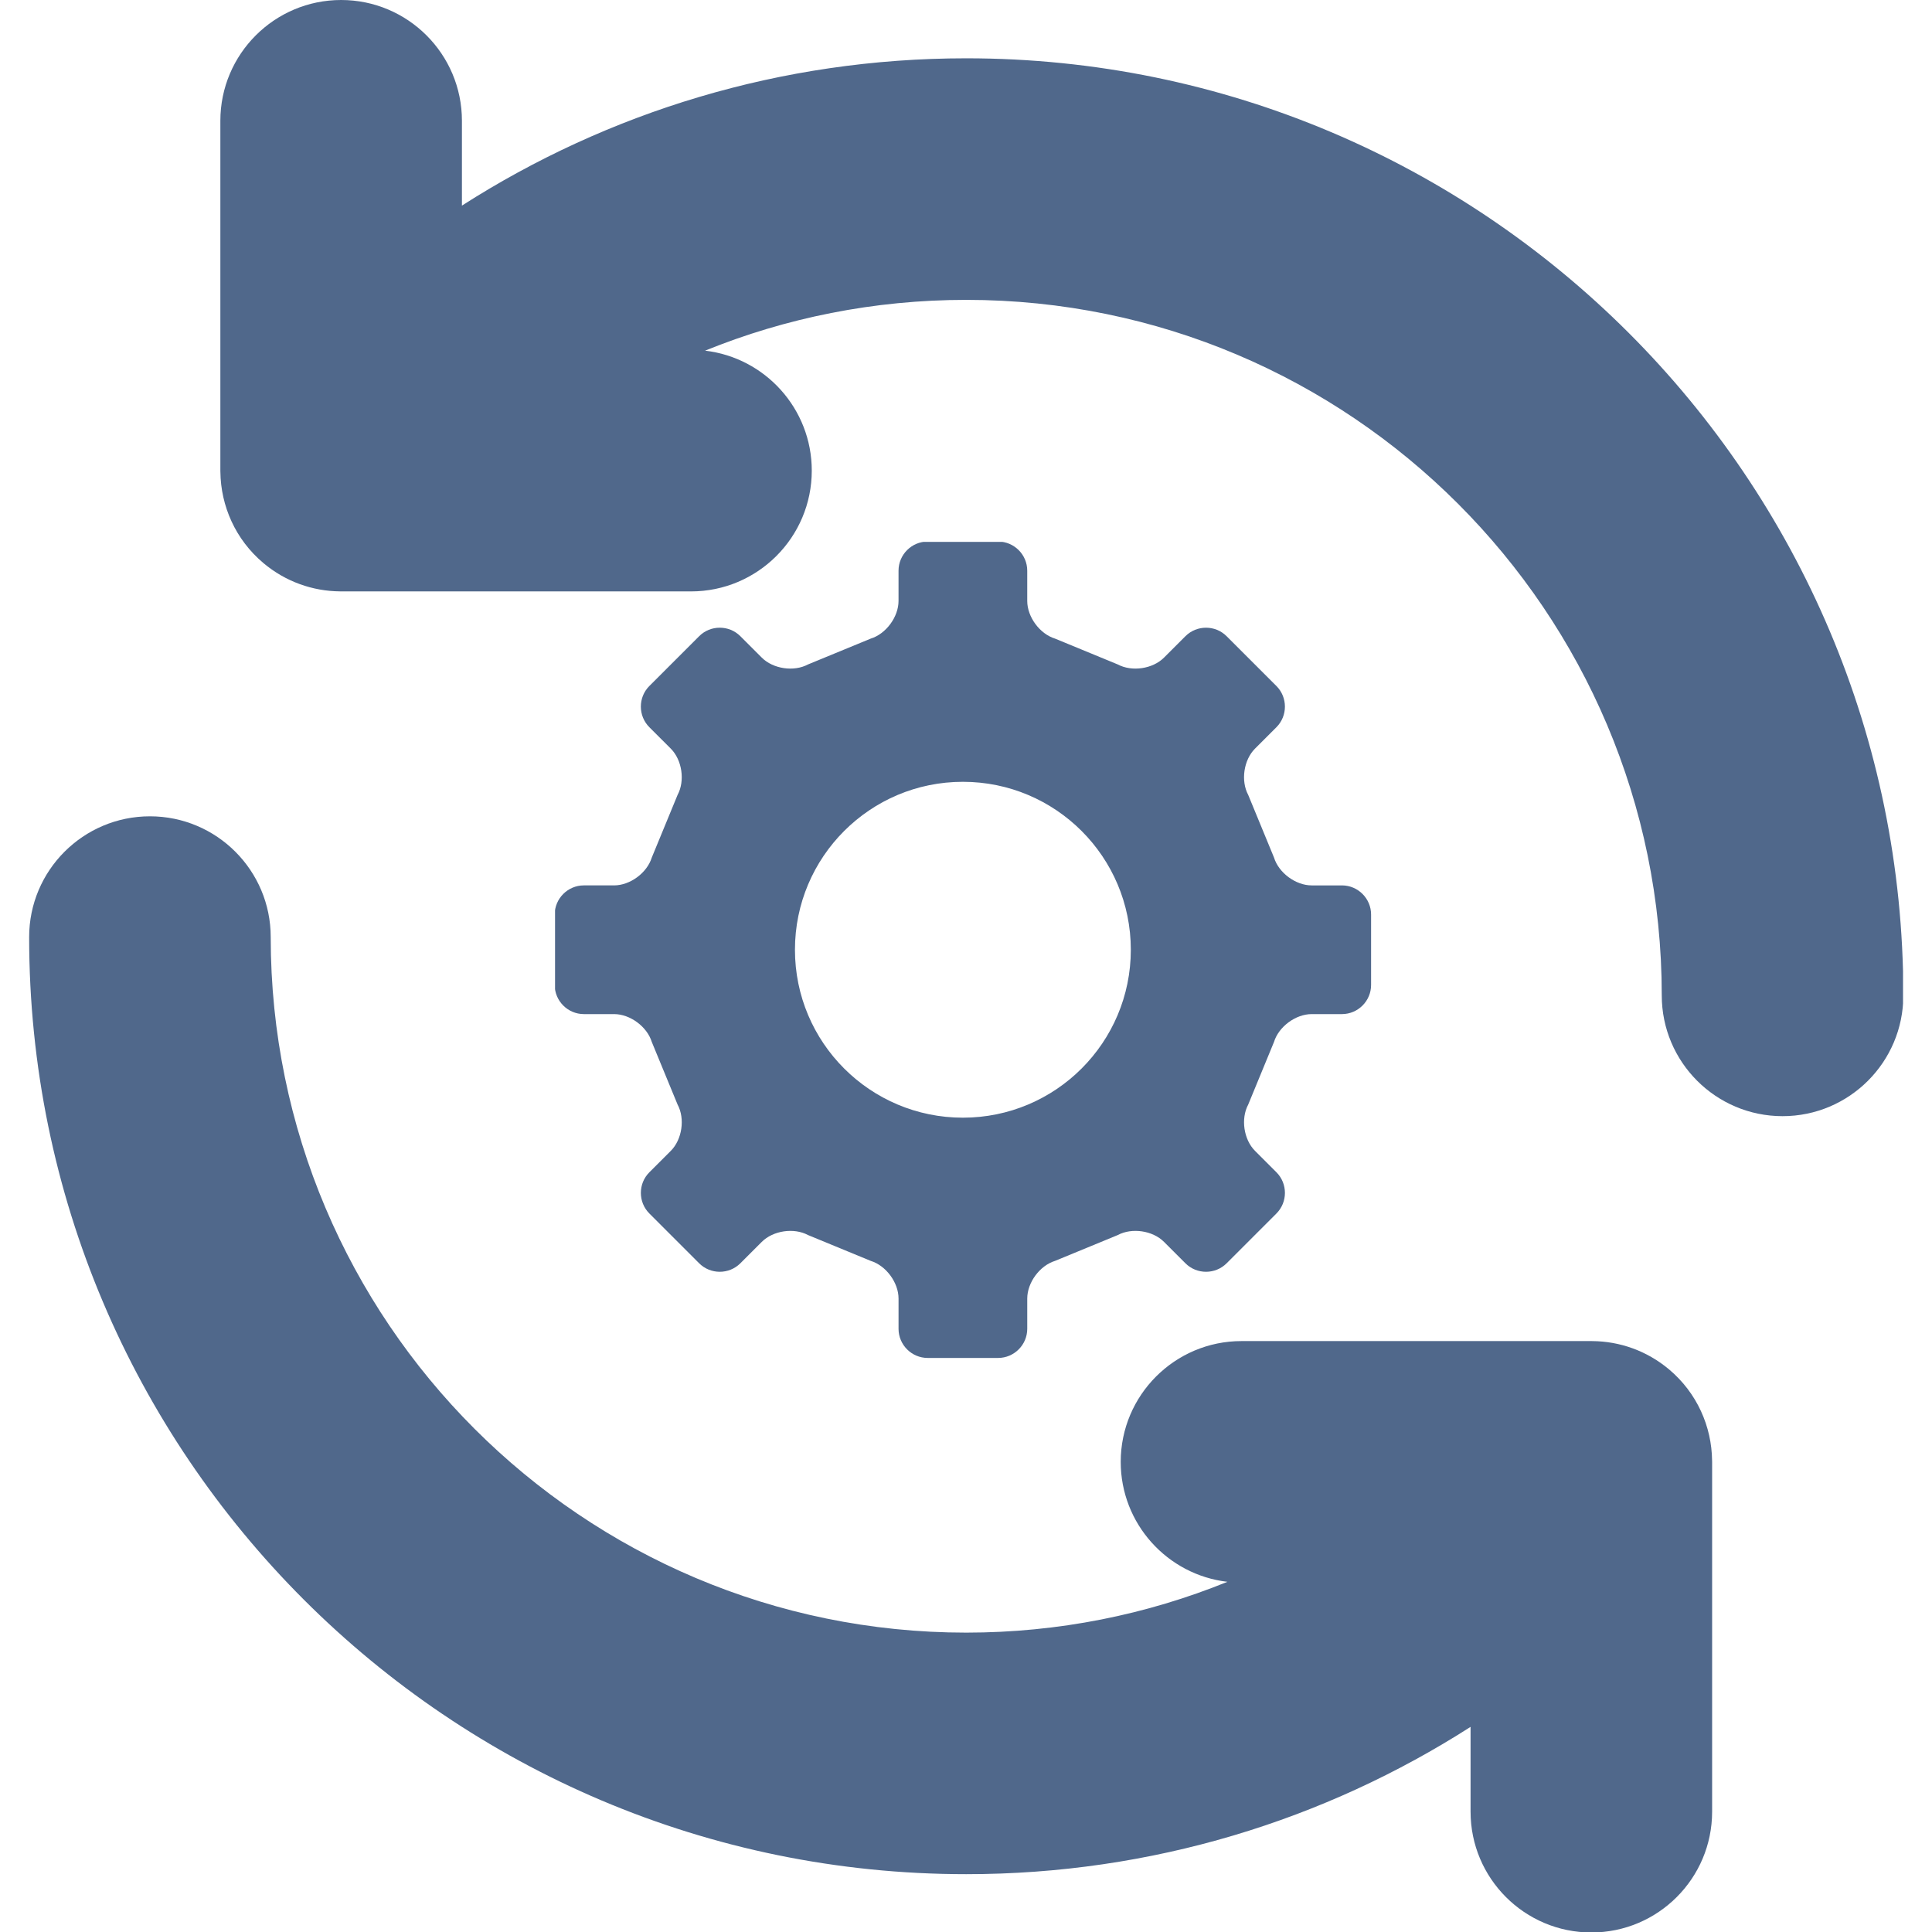
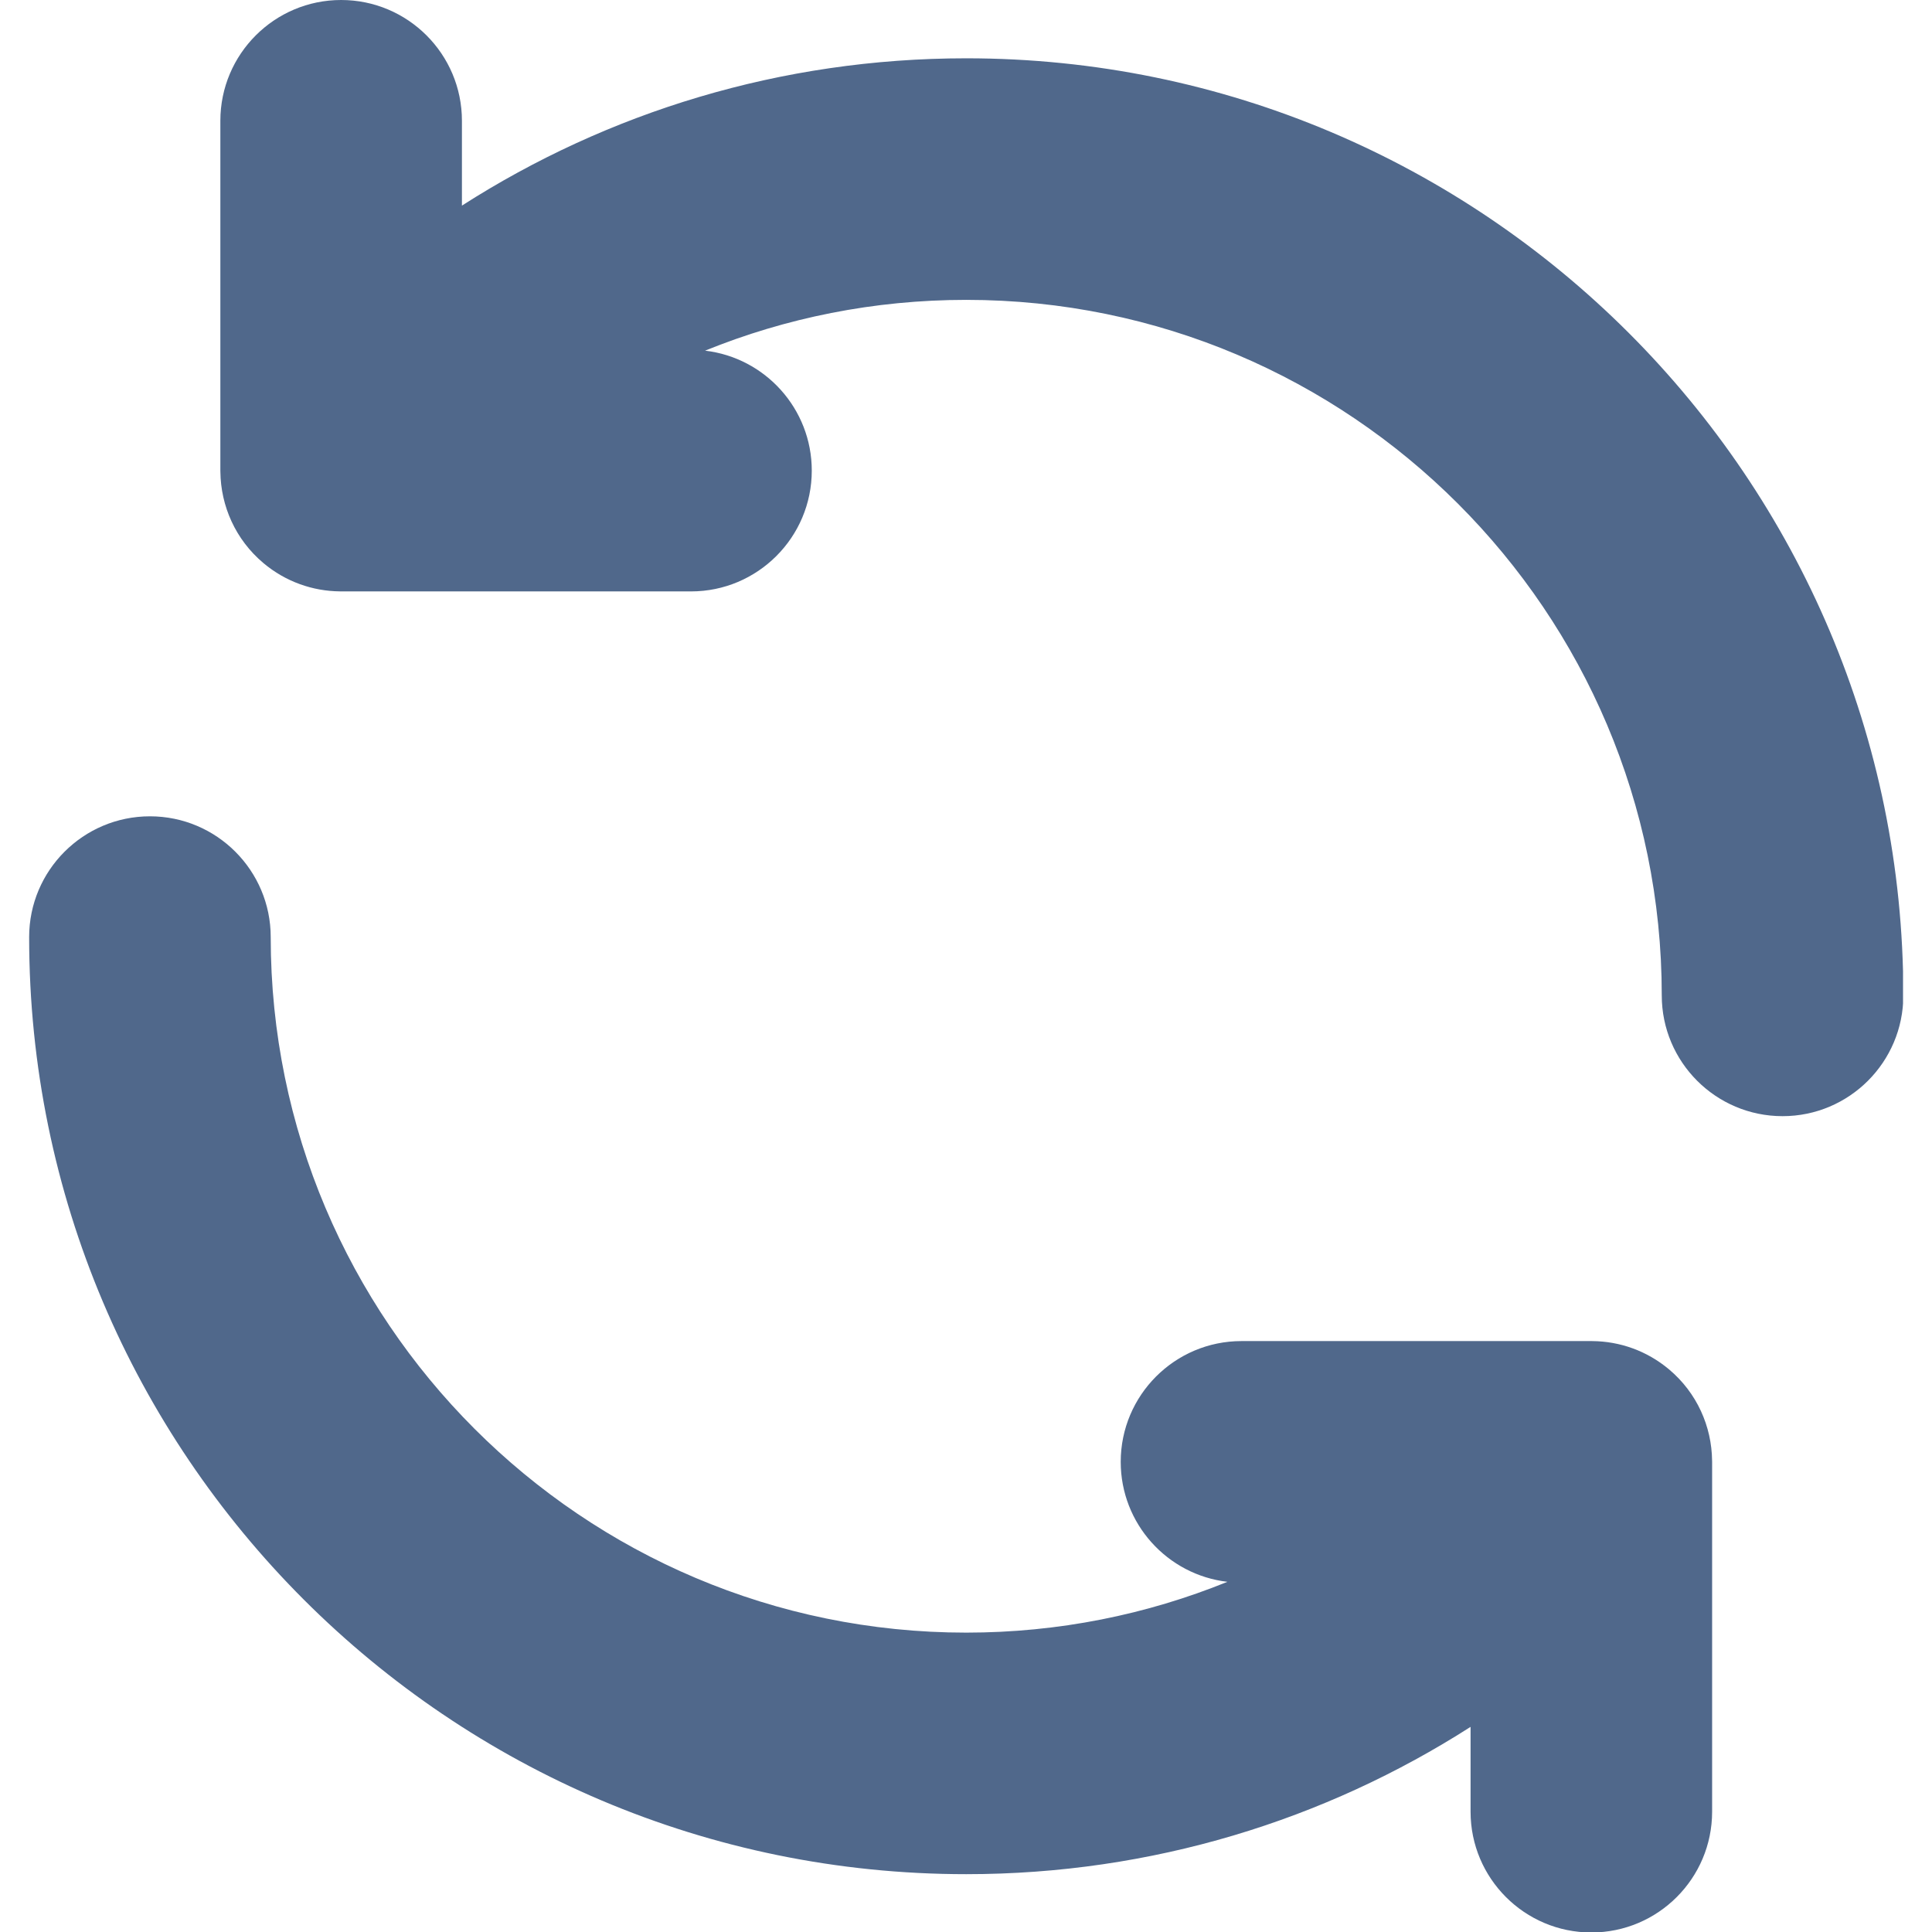
<svg xmlns="http://www.w3.org/2000/svg" width="1200" zoomAndPan="magnify" viewBox="0 0 900 900" height="1200" preserveAspectRatio="xMidYMid meet" version="1.0">
  <defs>
    <clipPath id="5222579028">
      <path d="M 13.5 0 L 886.5 0 L 886.5 900 L 13.5 900 Z M 13.5 0 " clip-rule="nonzero" />
    </clipPath>
    <clipPath id="982d148cb2">
-       <path d="M 258.562 252.441 L 638.812 252.441 L 638.812 632.691 L 258.562 632.691 Z M 258.562 252.441 " clip-rule="nonzero" />
-     </clipPath>
+       </clipPath>
  </defs>
  <g clip-path="url(#5222579028)">
    <path fill="#50688b" d="M 685.047 804.445 L 685.047 843.961 C 685.047 875.012 710.258 900.223 741.309 900.223 C 772.359 900.223 797.57 875.012 797.57 843.961 L 797.57 680.988 C 797.57 680.801 797.57 680.605 797.555 680.422 C 797.387 664.574 790.574 648.898 777.512 637.918 C 767.113 629.184 754.469 624.848 741.855 624.734 C 741.672 624.727 741.492 624.727 741.309 624.727 L 578.336 624.727 C 547.285 624.727 522.074 649.938 522.074 680.988 C 522.074 709.824 543.809 733.617 571.773 736.871 C 534.195 752.133 493.129 760.539 450.113 760.539 C 271.289 760.539 126.109 615.355 126.109 436.531 C 126.109 405.48 100.898 380.27 69.848 380.27 C 38.797 380.27 13.578 405.48 13.578 436.531 C 13.578 677.457 209.188 873.062 450.113 873.062 C 536.582 873.062 617.211 847.875 685.047 804.441 Z M 102.668 219.809 C 102.836 235.648 109.648 251.324 122.711 262.305 C 133.109 271.047 145.754 275.375 158.367 275.488 C 158.551 275.496 158.73 275.504 158.914 275.504 L 321.887 275.504 C 352.938 275.504 378.156 250.293 378.156 219.234 C 378.156 190.406 356.414 166.605 328.449 163.352 C 366.027 148.09 407.102 139.691 450.113 139.691 C 628.934 139.691 774.113 284.875 774.113 463.691 C 774.113 494.742 799.324 519.953 830.383 519.953 C 861.434 519.953 886.645 494.742 886.645 463.691 C 886.645 222.766 691.043 27.16 450.113 27.16 C 363.645 27.16 283.012 52.352 215.184 95.781 L 215.184 56.262 C 215.184 25.211 189.973 0 158.914 0 C 127.863 0 102.652 25.211 102.652 56.262 L 102.652 219.234 C 102.652 219.43 102.66 219.617 102.668 219.809 Z M 102.668 219.809 " fill-opacity="1" fill-rule="evenodd" />
  </g>
  <g clip-path="url(#982d148cb2)">
    <path fill="#50688b" d="M 625.133 472.406 C 632.598 472.406 638.703 466.301 638.703 458.836 L 638.703 426.023 C 638.703 418.559 632.598 412.453 625.133 412.453 L 611.043 412.453 C 603.578 412.453 595.68 406.613 593.48 399.48 L 581.457 370.289 C 577.93 363.711 579.359 354.012 584.633 348.738 L 594.609 338.766 C 599.883 333.484 599.887 324.852 594.609 319.57 L 571.406 296.371 C 566.129 291.09 557.492 291.09 552.215 296.371 L 542.238 306.344 C 536.961 311.625 527.258 313.047 520.684 309.516 L 491.496 297.496 C 484.359 295.305 478.527 287.402 478.527 279.938 L 478.527 265.848 C 478.527 258.383 472.418 252.277 464.957 252.277 L 432.141 252.277 C 424.68 252.277 418.57 258.383 418.57 265.848 L 418.57 279.938 C 418.57 287.402 412.73 295.305 405.602 297.496 L 376.414 309.516 C 369.836 313.047 360.137 311.621 354.863 306.34 L 344.887 296.367 C 339.609 291.086 330.973 291.086 325.695 296.367 L 302.492 319.566 C 297.215 324.848 297.215 333.48 302.492 338.762 L 312.473 348.734 C 317.75 354.012 319.176 363.711 315.648 370.289 L 303.625 399.48 C 301.43 406.613 293.527 412.449 286.066 412.449 L 271.98 412.449 C 264.516 412.449 258.406 418.555 258.406 426.02 L 258.406 458.836 C 258.406 466.301 264.516 472.406 271.98 472.406 L 286.066 472.406 C 293.527 472.406 301.43 478.242 303.625 485.375 L 315.652 514.57 C 319.188 521.145 317.758 530.848 312.477 536.121 L 302.5 546.098 C 297.219 551.375 297.219 560.008 302.5 565.289 L 325.695 588.488 C 330.973 593.77 339.609 593.762 344.887 588.488 L 354.867 578.512 C 360.145 573.234 369.844 571.805 376.418 575.34 L 405.605 587.363 C 412.742 589.555 418.574 597.453 418.574 604.922 L 418.574 619.012 C 418.574 626.477 424.684 632.582 432.145 632.582 L 464.961 632.582 C 472.422 632.582 478.531 626.477 478.531 619.012 L 478.531 604.918 C 478.531 597.453 484.367 589.555 491.5 587.359 L 520.688 575.34 C 527.262 571.805 536.965 573.23 542.238 578.512 L 552.223 588.488 C 557.496 593.77 566.137 593.762 571.41 588.488 L 594.613 565.289 C 599.887 560.012 599.891 551.375 594.613 546.094 L 584.637 536.121 C 579.359 530.84 577.934 521.137 581.461 514.566 L 593.48 485.375 C 595.676 478.242 603.578 472.406 611.047 472.406 Z M 448.547 520.66 C 405.344 520.66 370.32 485.633 370.32 442.43 C 370.32 399.223 405.344 364.195 448.547 364.195 C 491.754 364.195 526.781 399.223 526.781 442.43 C 526.781 485.633 491.754 520.66 448.547 520.66 Z M 448.547 520.66 " fill-opacity="1" fill-rule="nonzero" />
  </g>
</svg>